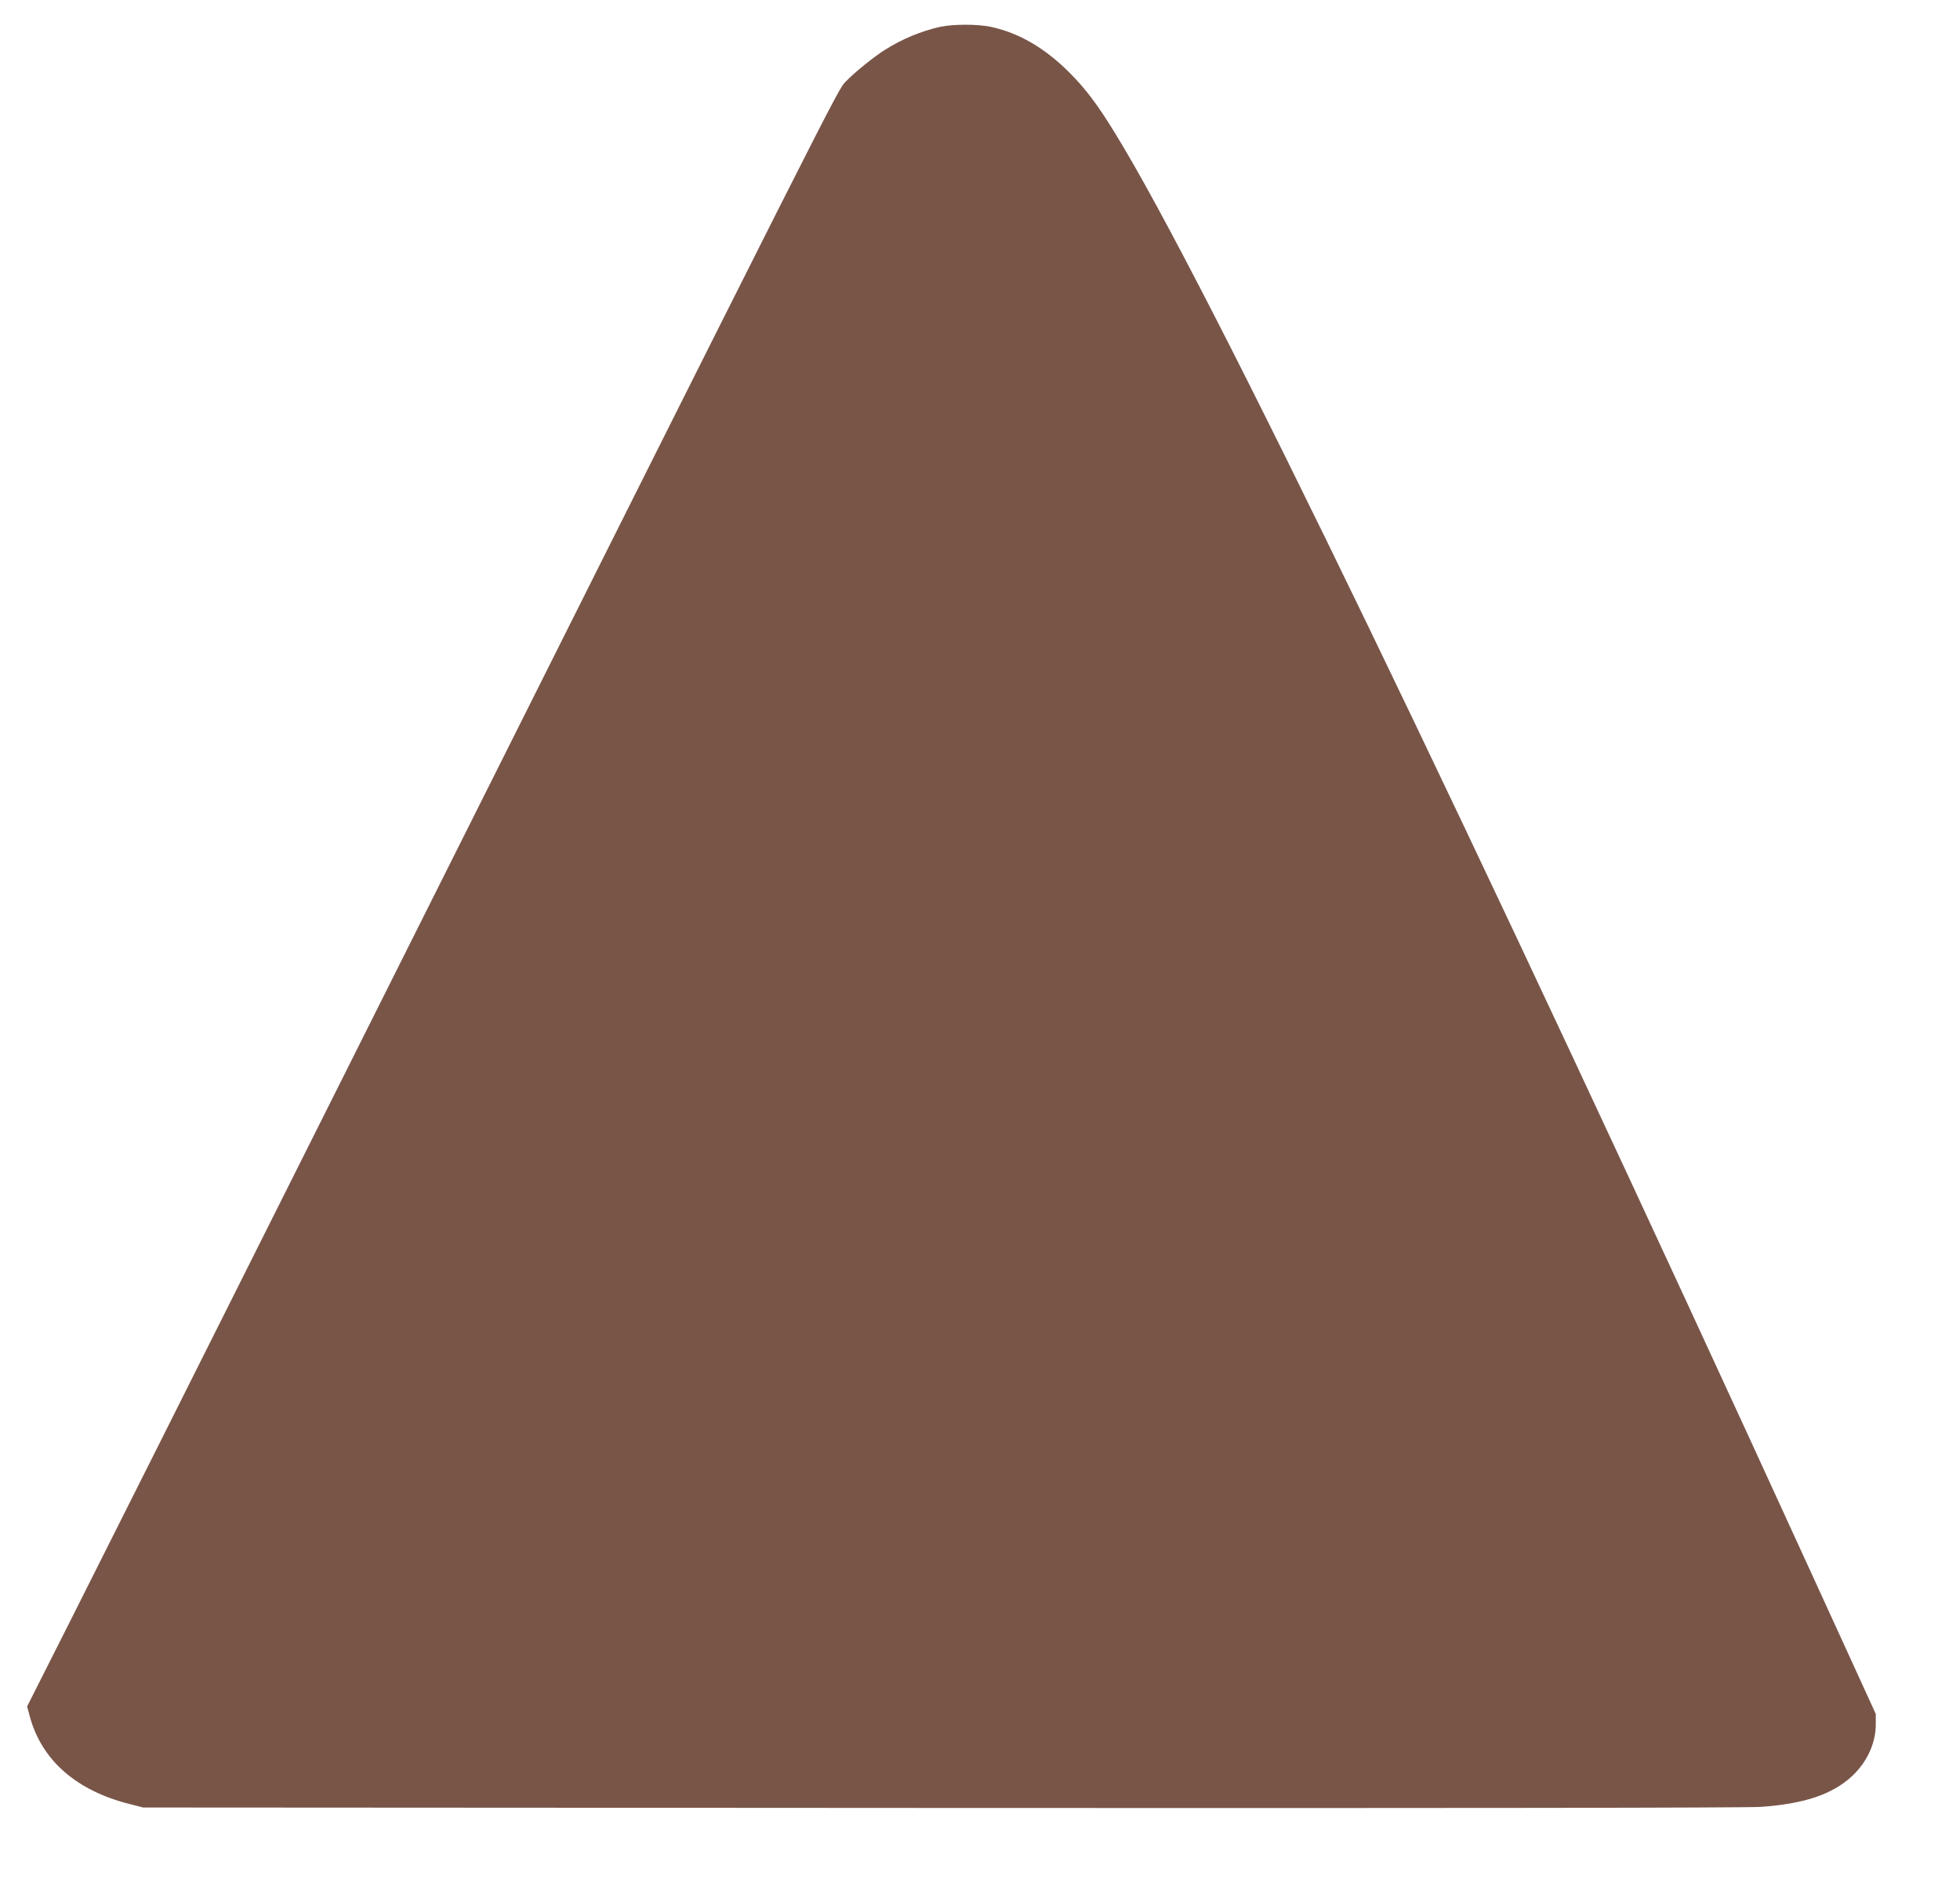
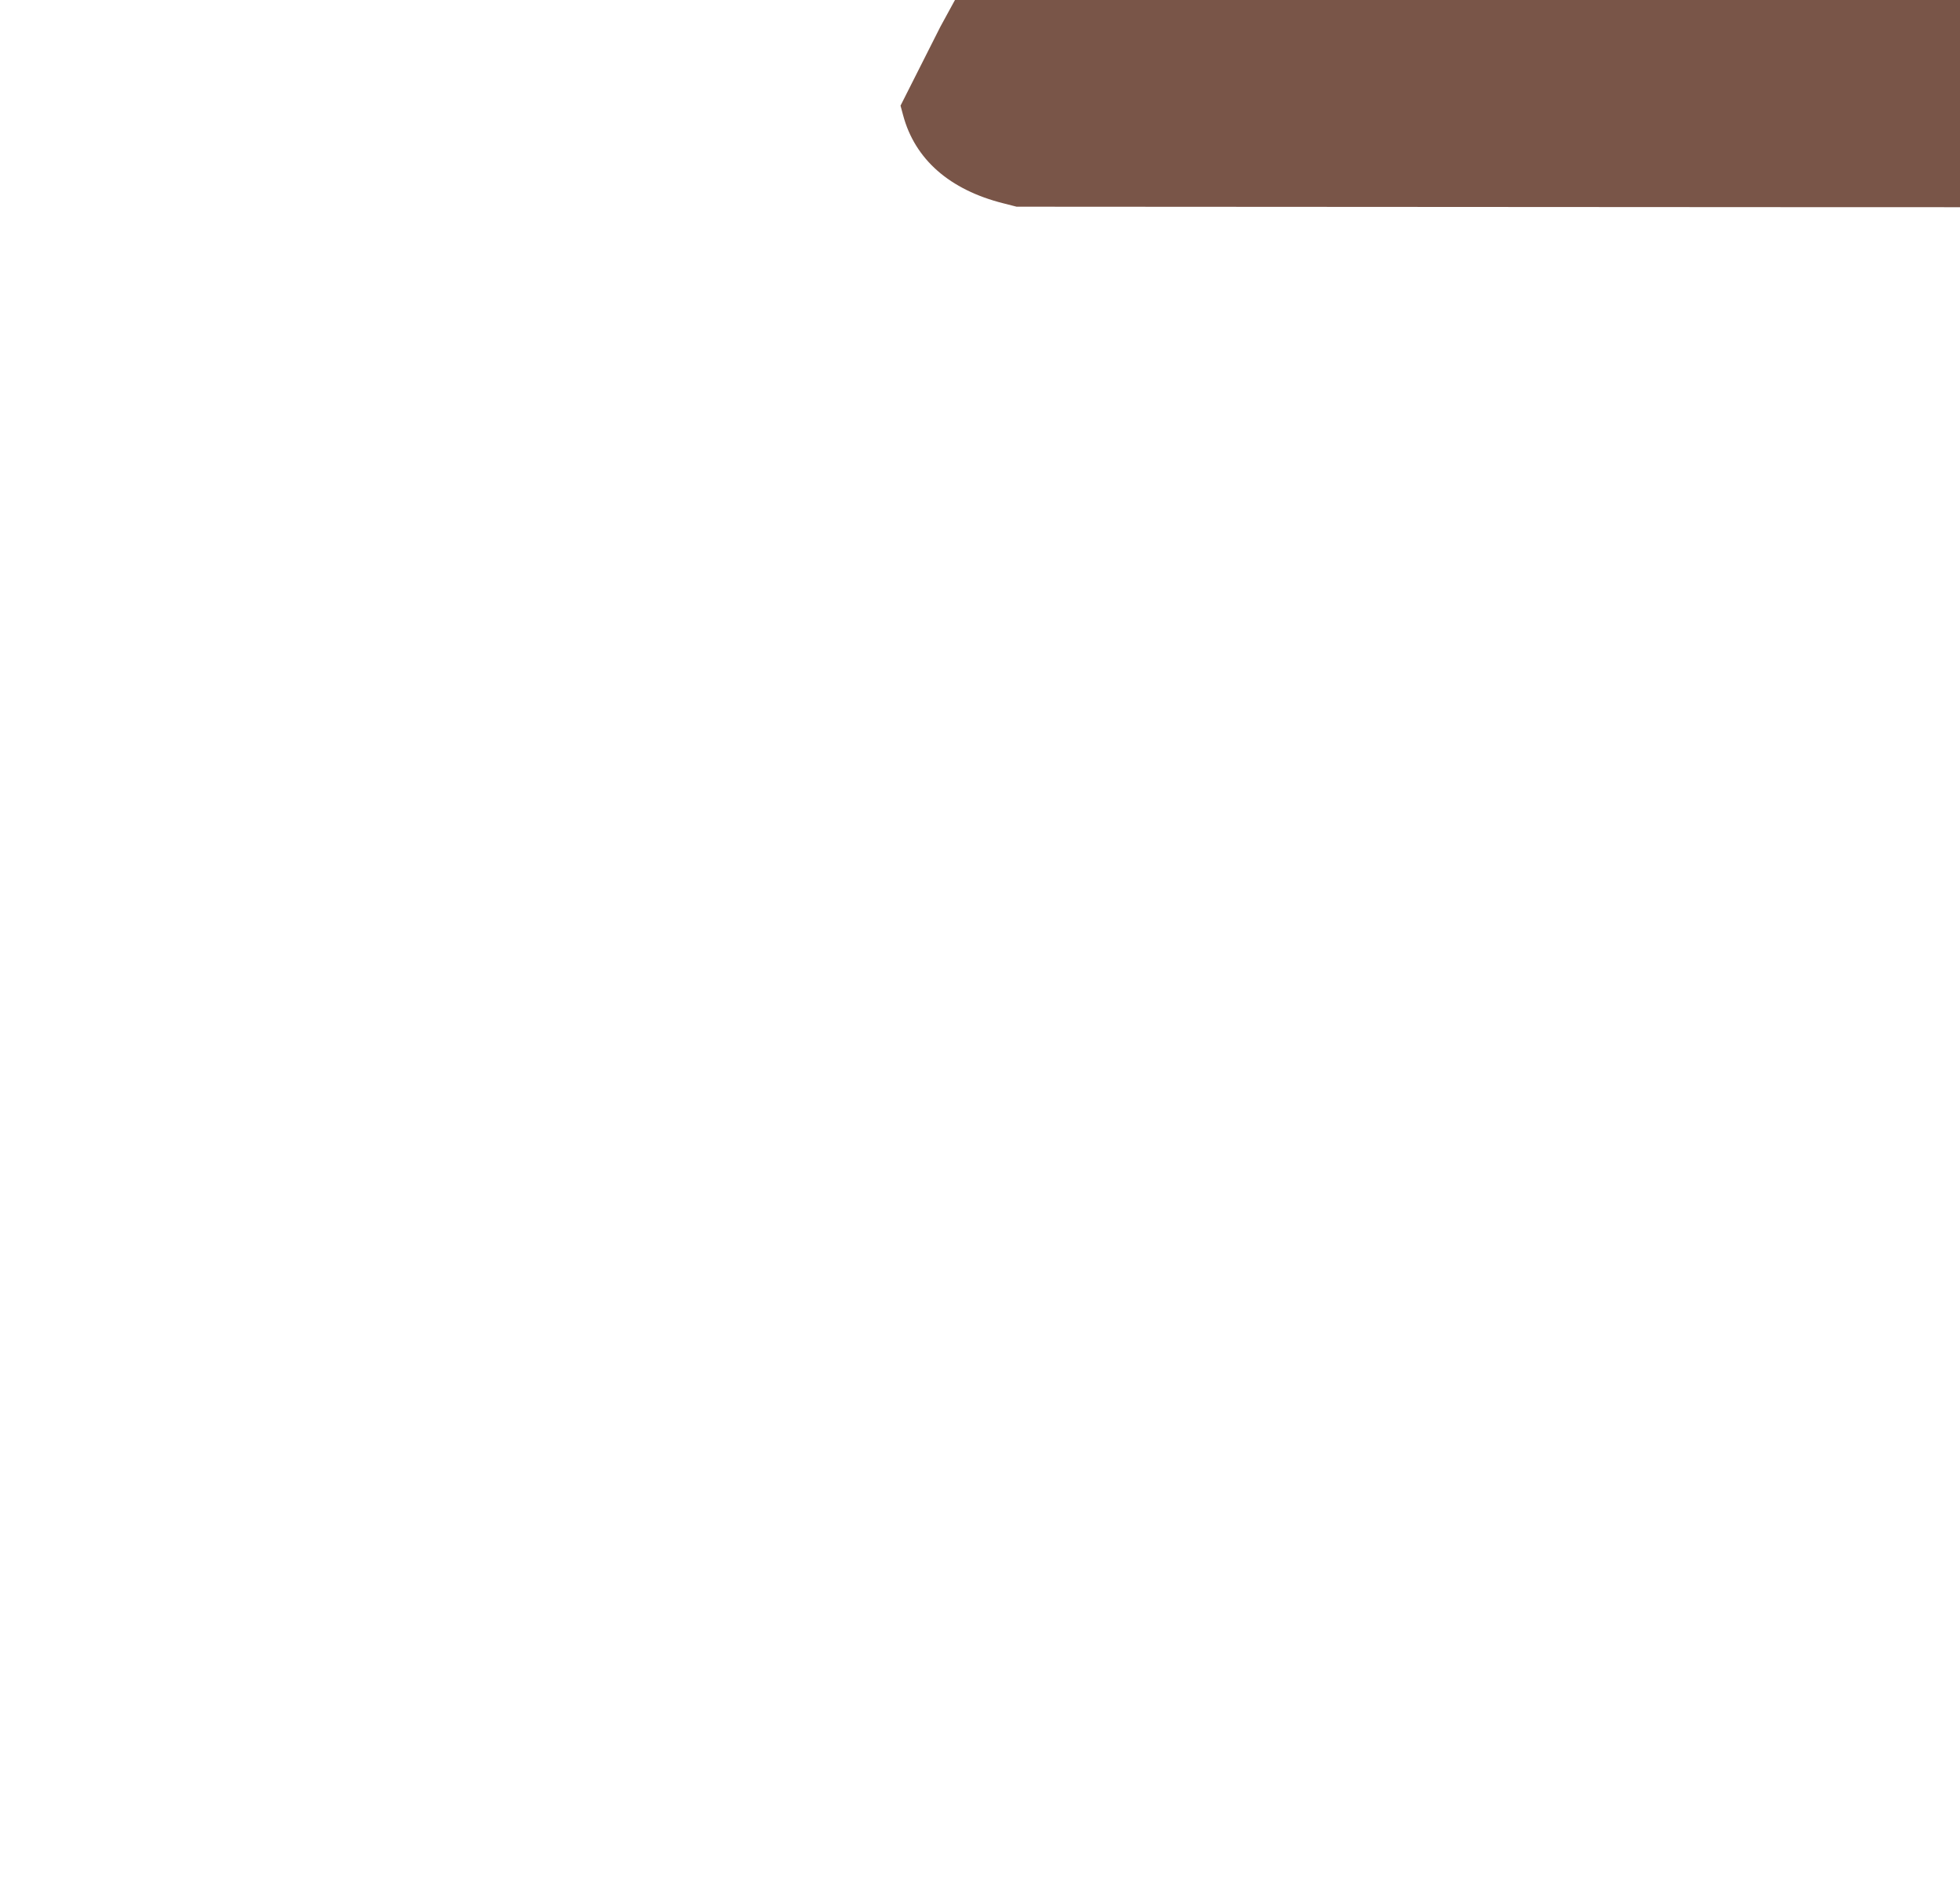
<svg xmlns="http://www.w3.org/2000/svg" version="1.0" width="1280pt" height="1237pt" viewBox="0 0 1280 1237" preserveAspectRatio="xMidYMid meet">
  <g transform="translate(0,1237) scale(0.1,-0.1)" fill="#795548" stroke="none">
-     <path d="M6141 12195 c-122 -27 -249 -79 -361 -150 -72 -45 -201 -149 -256 -207 -56 -58 11 74 -3414 -6763 -777 -1551 -1530 -3052 -1673 -3335 l-260 -515 17 -63 c77 -288 304 -487 655 -575 l86 -22 5205 -3 c3475 -2 5256 1 5357 7 286 20 468 81 597 200 99 92 156 216 156 339 l0 68 -414 905 c-2253 4925 -3952 8440 -4552 9416 -115 188 -194 293 -299 398 -163 163 -332 261 -516 300 -86 18 -242 18 -328 0z" />
+     <path d="M6141 12195 l-260 -515 17 -63 c77 -288 304 -487 655 -575 l86 -22 5205 -3 c3475 -2 5256 1 5357 7 286 20 468 81 597 200 99 92 156 216 156 339 l0 68 -414 905 c-2253 4925 -3952 8440 -4552 9416 -115 188 -194 293 -299 398 -163 163 -332 261 -516 300 -86 18 -242 18 -328 0z" />
  </g>
</svg>